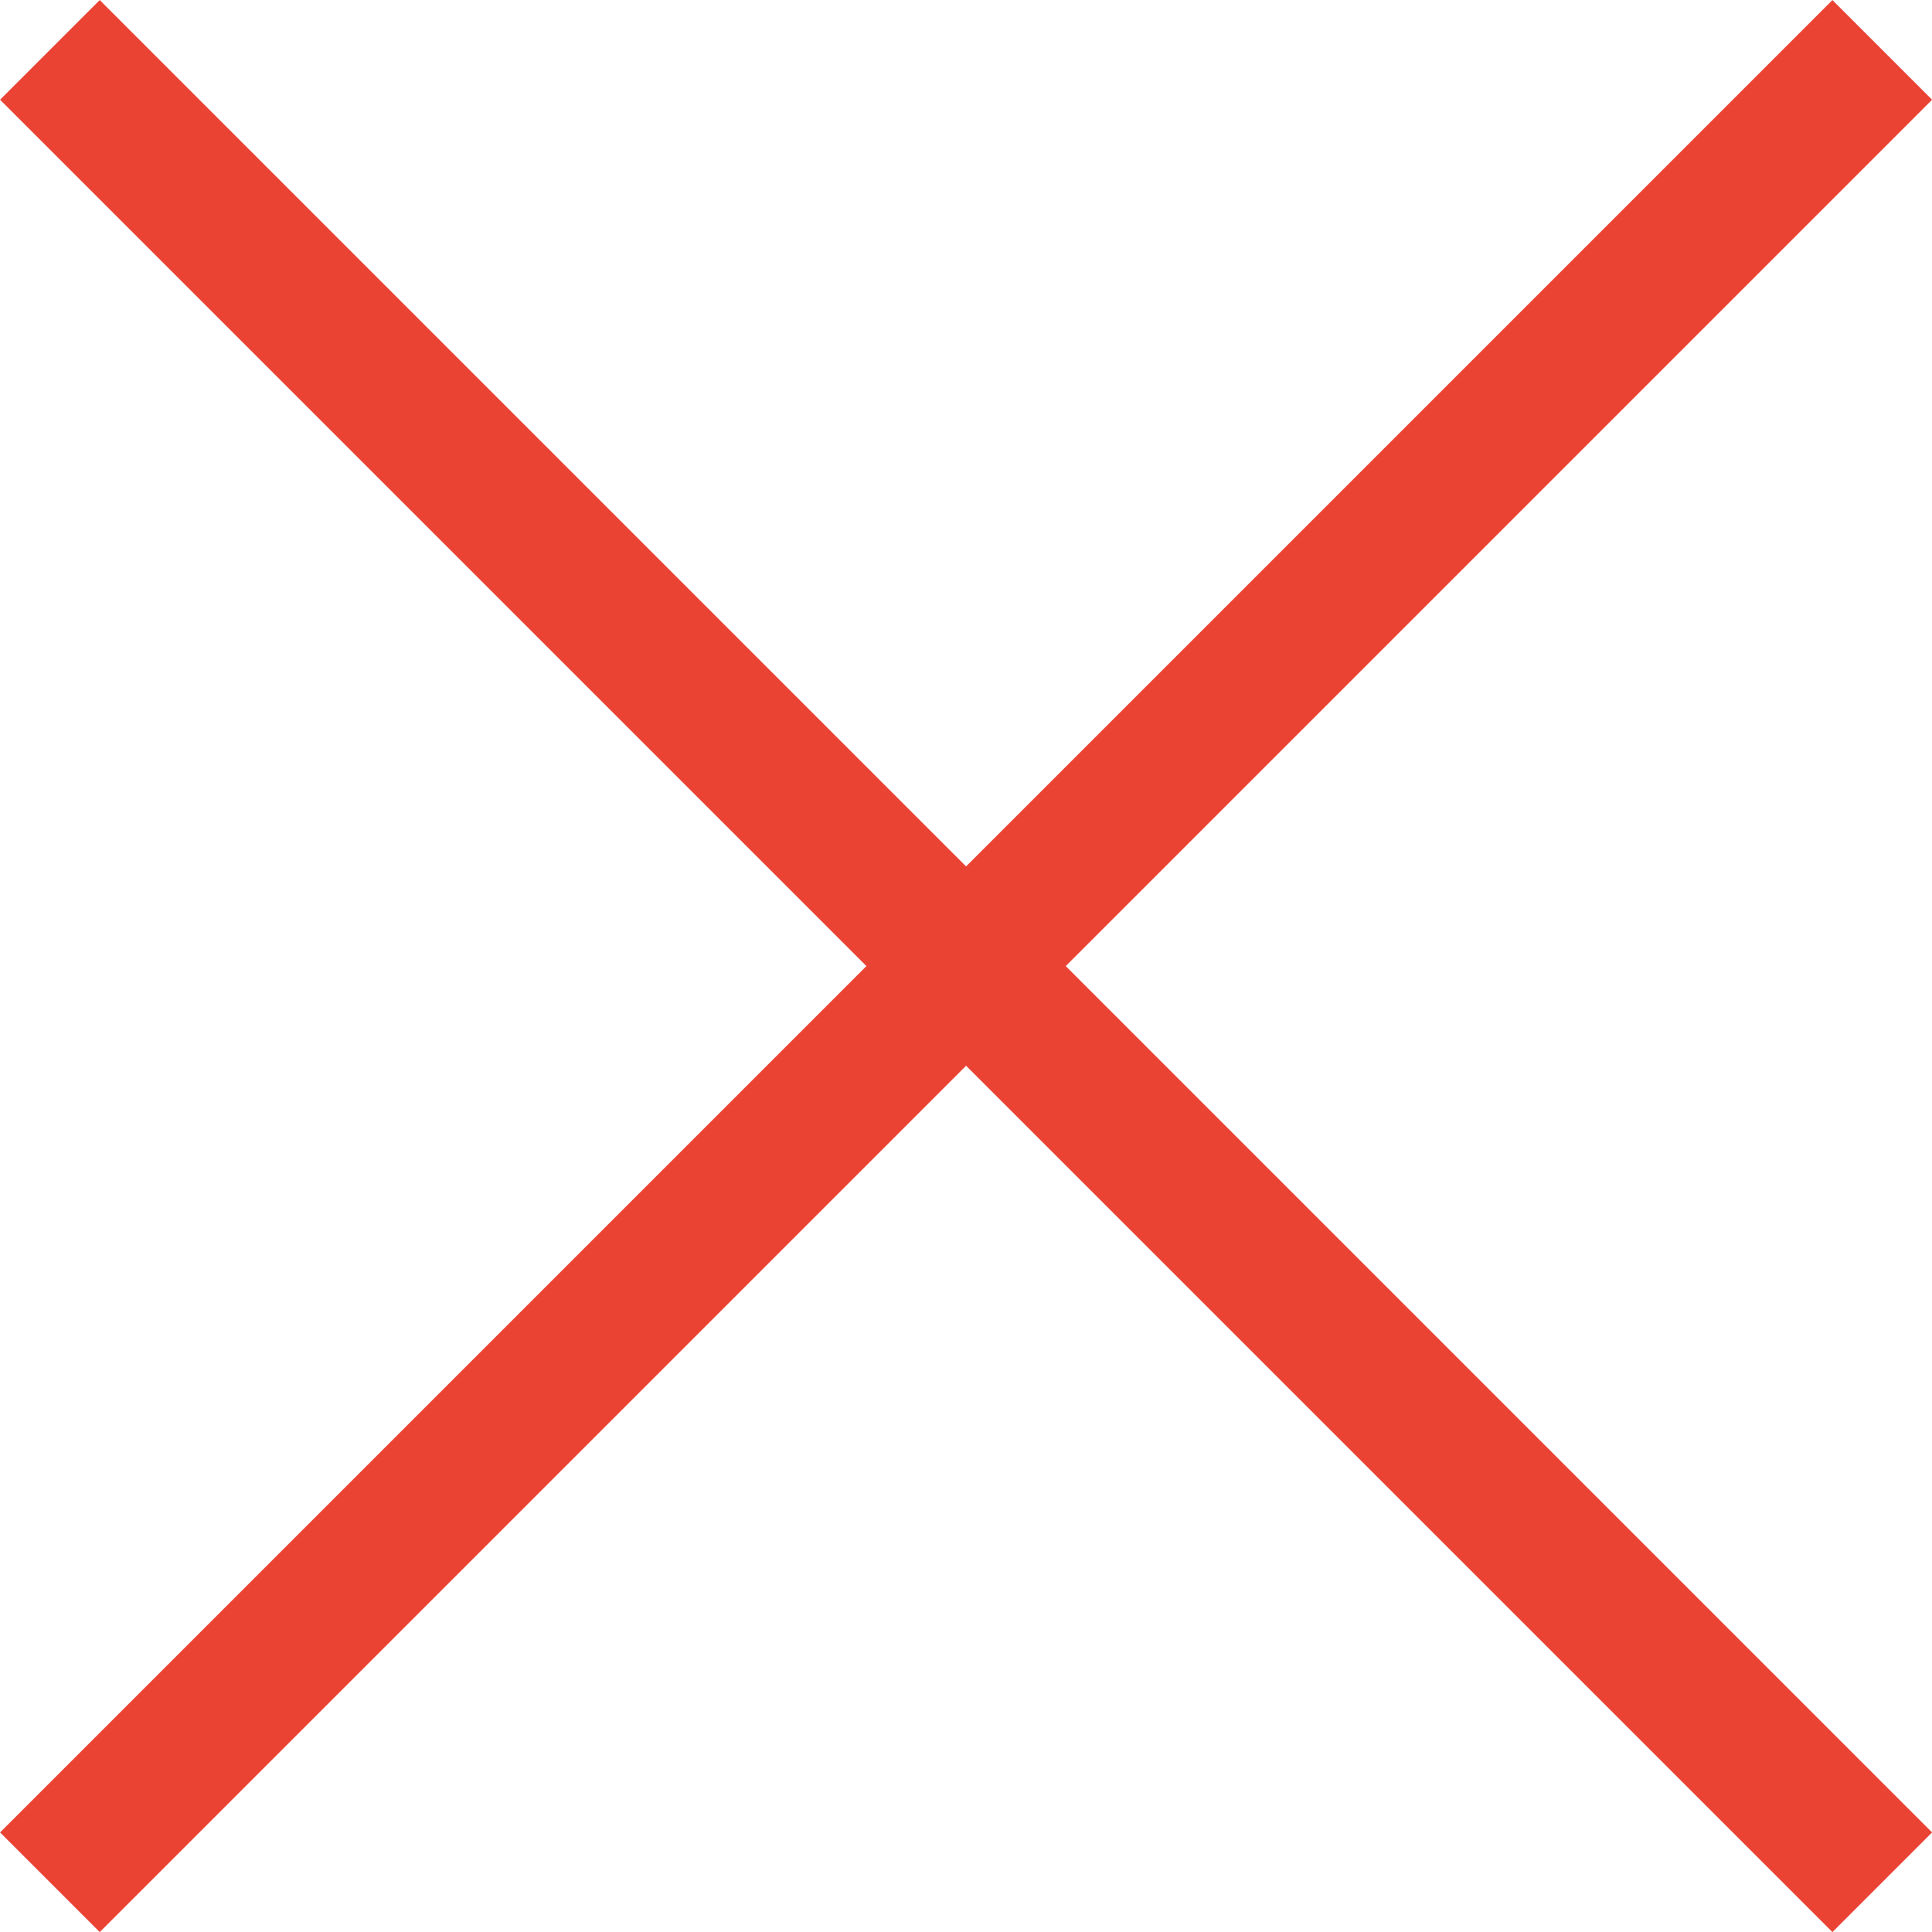
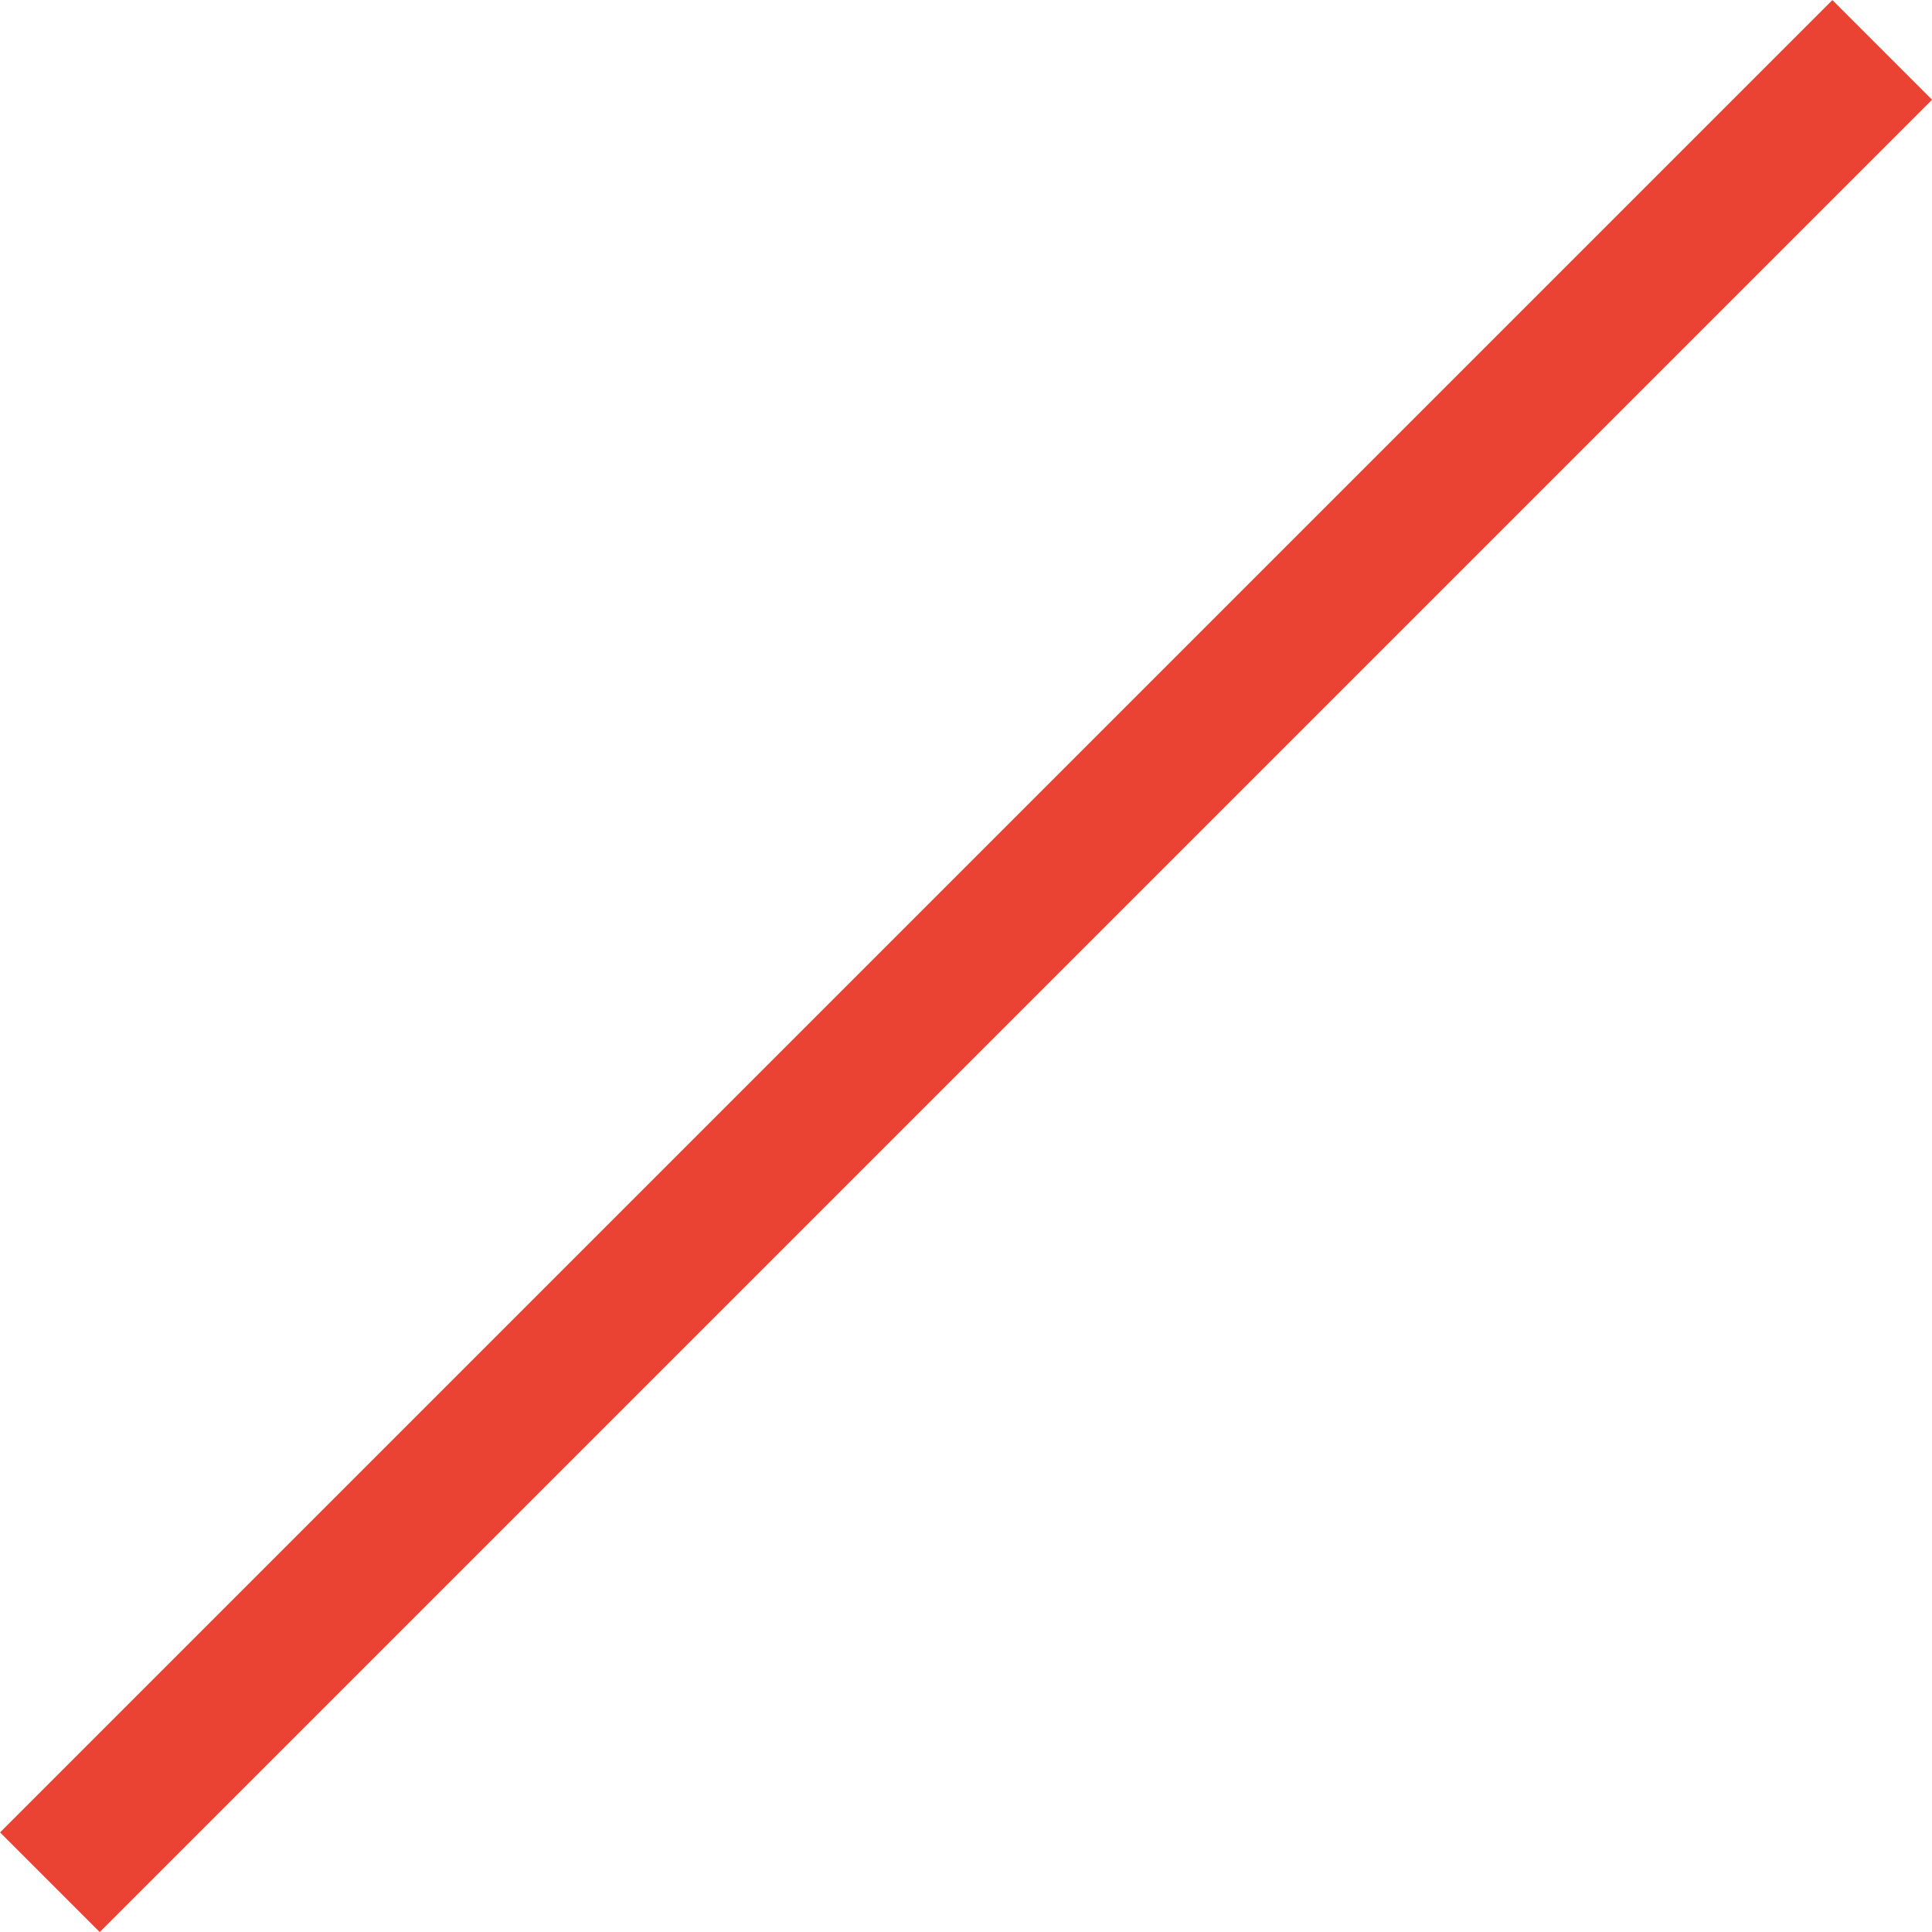
<svg xmlns="http://www.w3.org/2000/svg" width="13.707" height="13.707" viewBox="0 0 13.707 13.707">
  <g transform="translate(0.354 0.354)">
-     <line x2="13" y2="13" fill="none" stroke="#ea4334" stroke-width="1" />
    <line y1="13" x2="13" fill="none" stroke="#ea4334" stroke-width="1" />
  </g>
</svg>